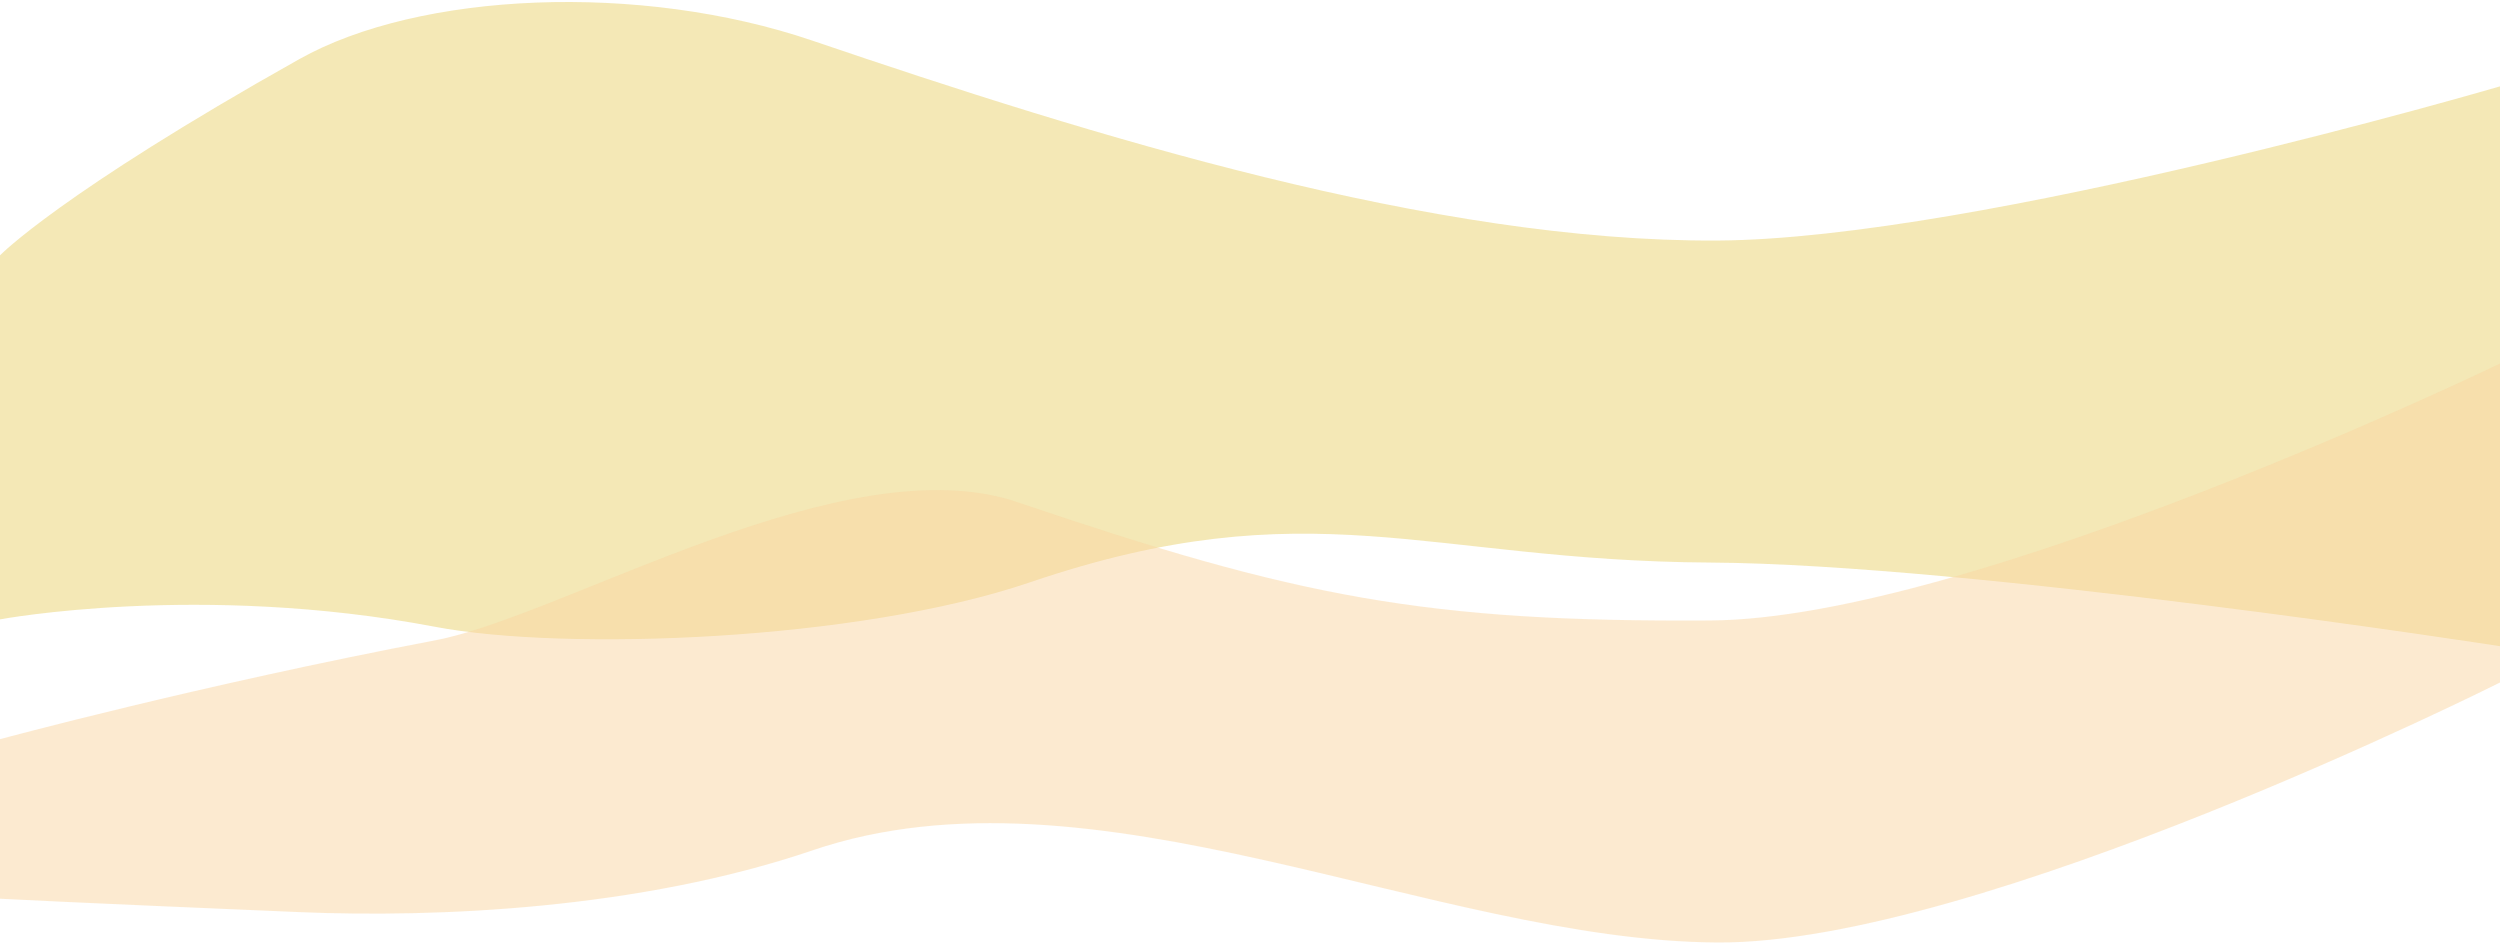
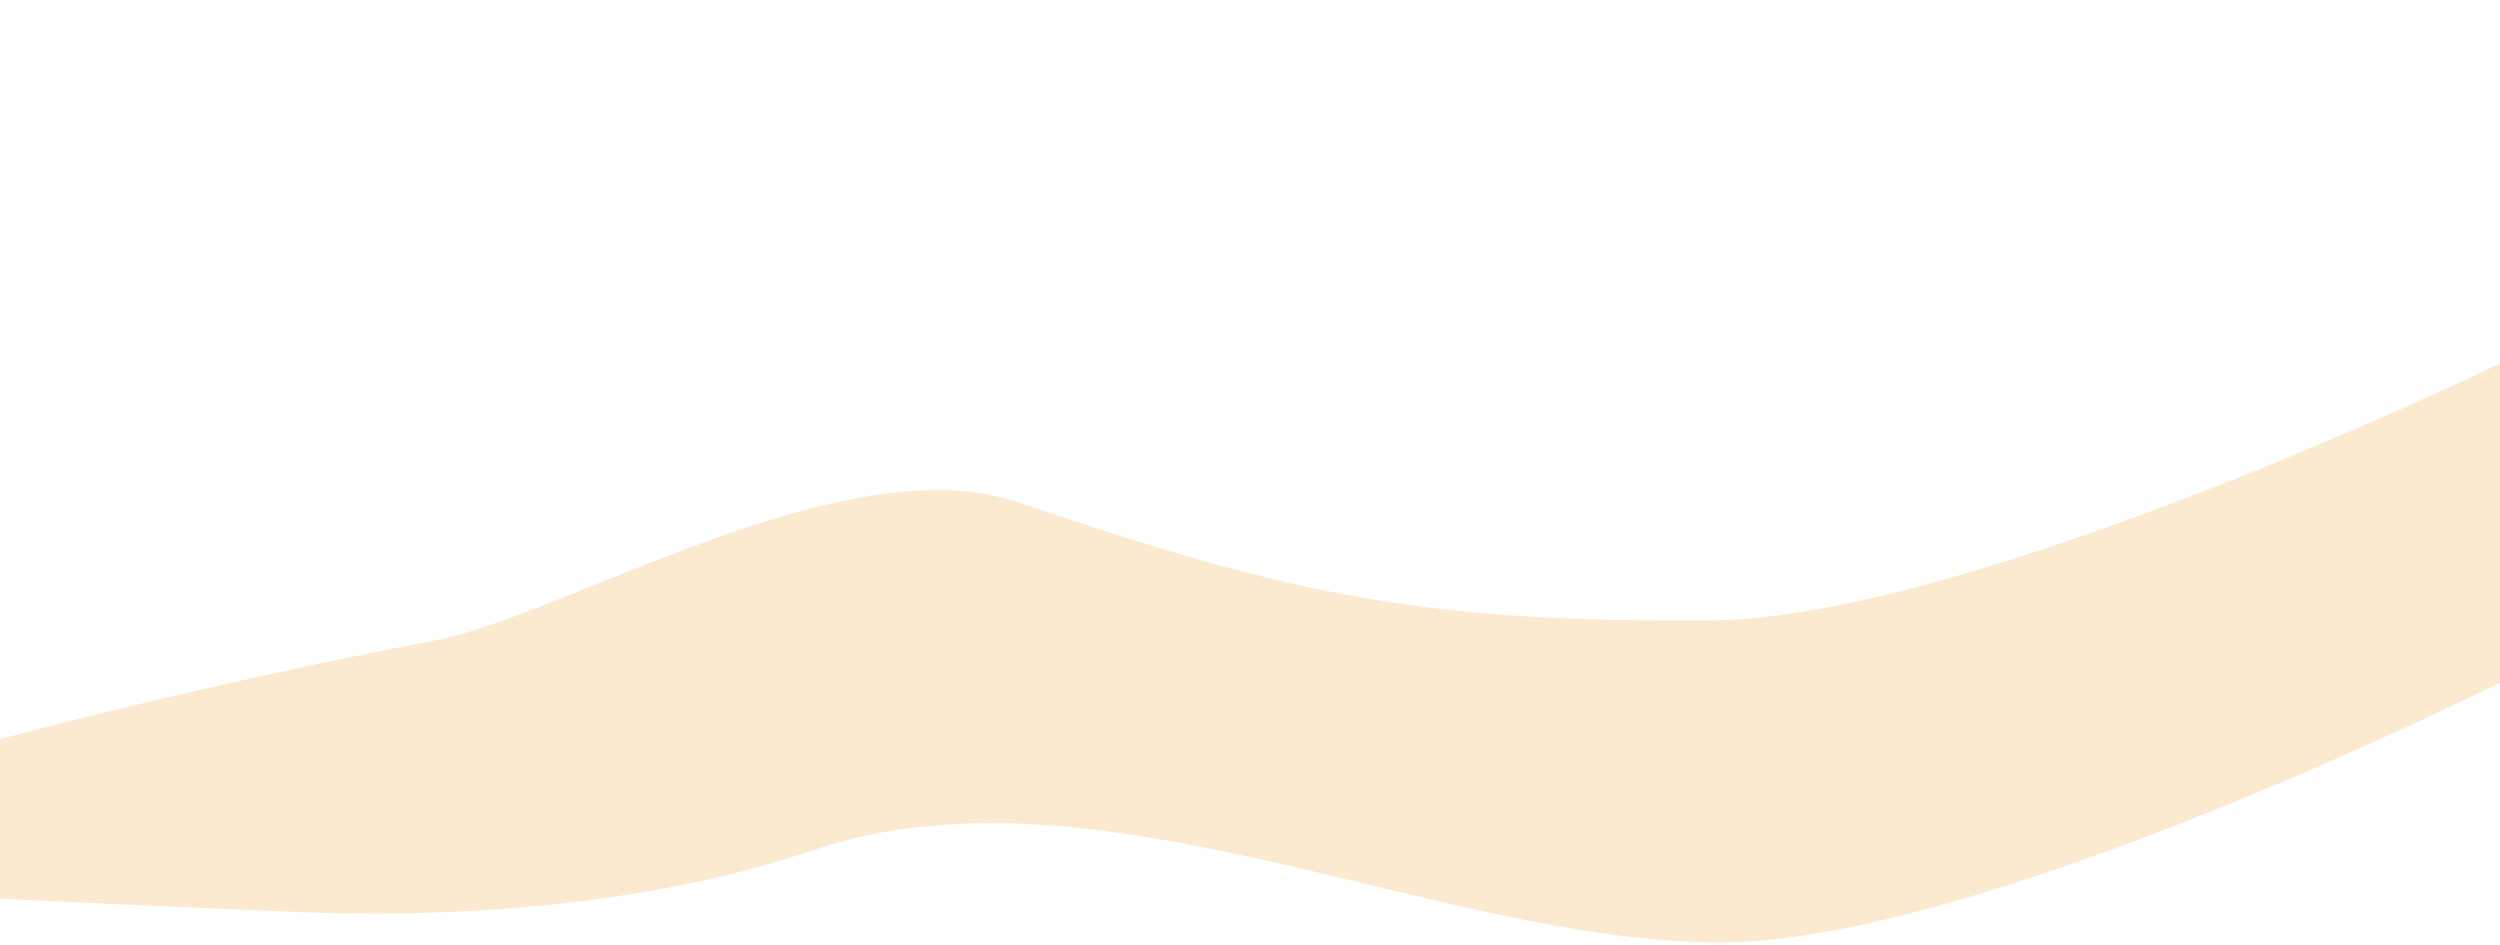
<svg xmlns="http://www.w3.org/2000/svg" version="1.1" x="0px" y="0px" width="1000px" height="378px" viewBox="0 2.384 1000 378" enable-background="new 0 2.384 1000 378" xml:space="preserve">
  <defs>
</defs>
-   <path opacity="0.6" fill="#EDD986" d="M687,98.601c-113.349,0.665-249.906-41.819-362-79.952  C255.9-4.858,167.714-0.919,119.667,26.06C23.75,79.916,0,104.529,0,104.529v3.458v39.81v2.187v39.813v60.336  c0,0,79.979-14.901,174,2.965c52,9.883,168.9,5.719,238-17.787c112.094-38.132,158.651-8.569,272-7.904  c104.667,0.612,316,33.456,316,33.456V149.984v-2.187V36.924C1000,36.924,791.667,97.987,687,98.601z" />
  <path opacity="0.5" fill="#FAD6A2" d="M687,379.383c-113.349-0.664-249.906-74.991-362-36.857  c-69.1,23.505-150.122,27.027-205.333,24.703C27.614,363.357,0,361.875,0,361.875v8.119v-39.81v-2.187v-39.812v9.871  c0,0,79.979-21.658,174-39.527c52-9.881,163.996-78.758,233.095-55.25C519.189,241.414,570.651,251.243,684,250.579  c104.667-0.615,316-102.781,316-102.781v180.2v2.187v-54.8C1000,275.384,791.667,379.996,687,379.383z" />
-   <path display="none" fill="#F8FAE2" d="M0,0v99.701c0,0,217.082-61.429,339.433-61.429c154.588,0,271.35,46.073,412.019,46.073  c92.14,0,248.548-33.881,248.548-33.881L1000.014,0H0z" />
</svg>